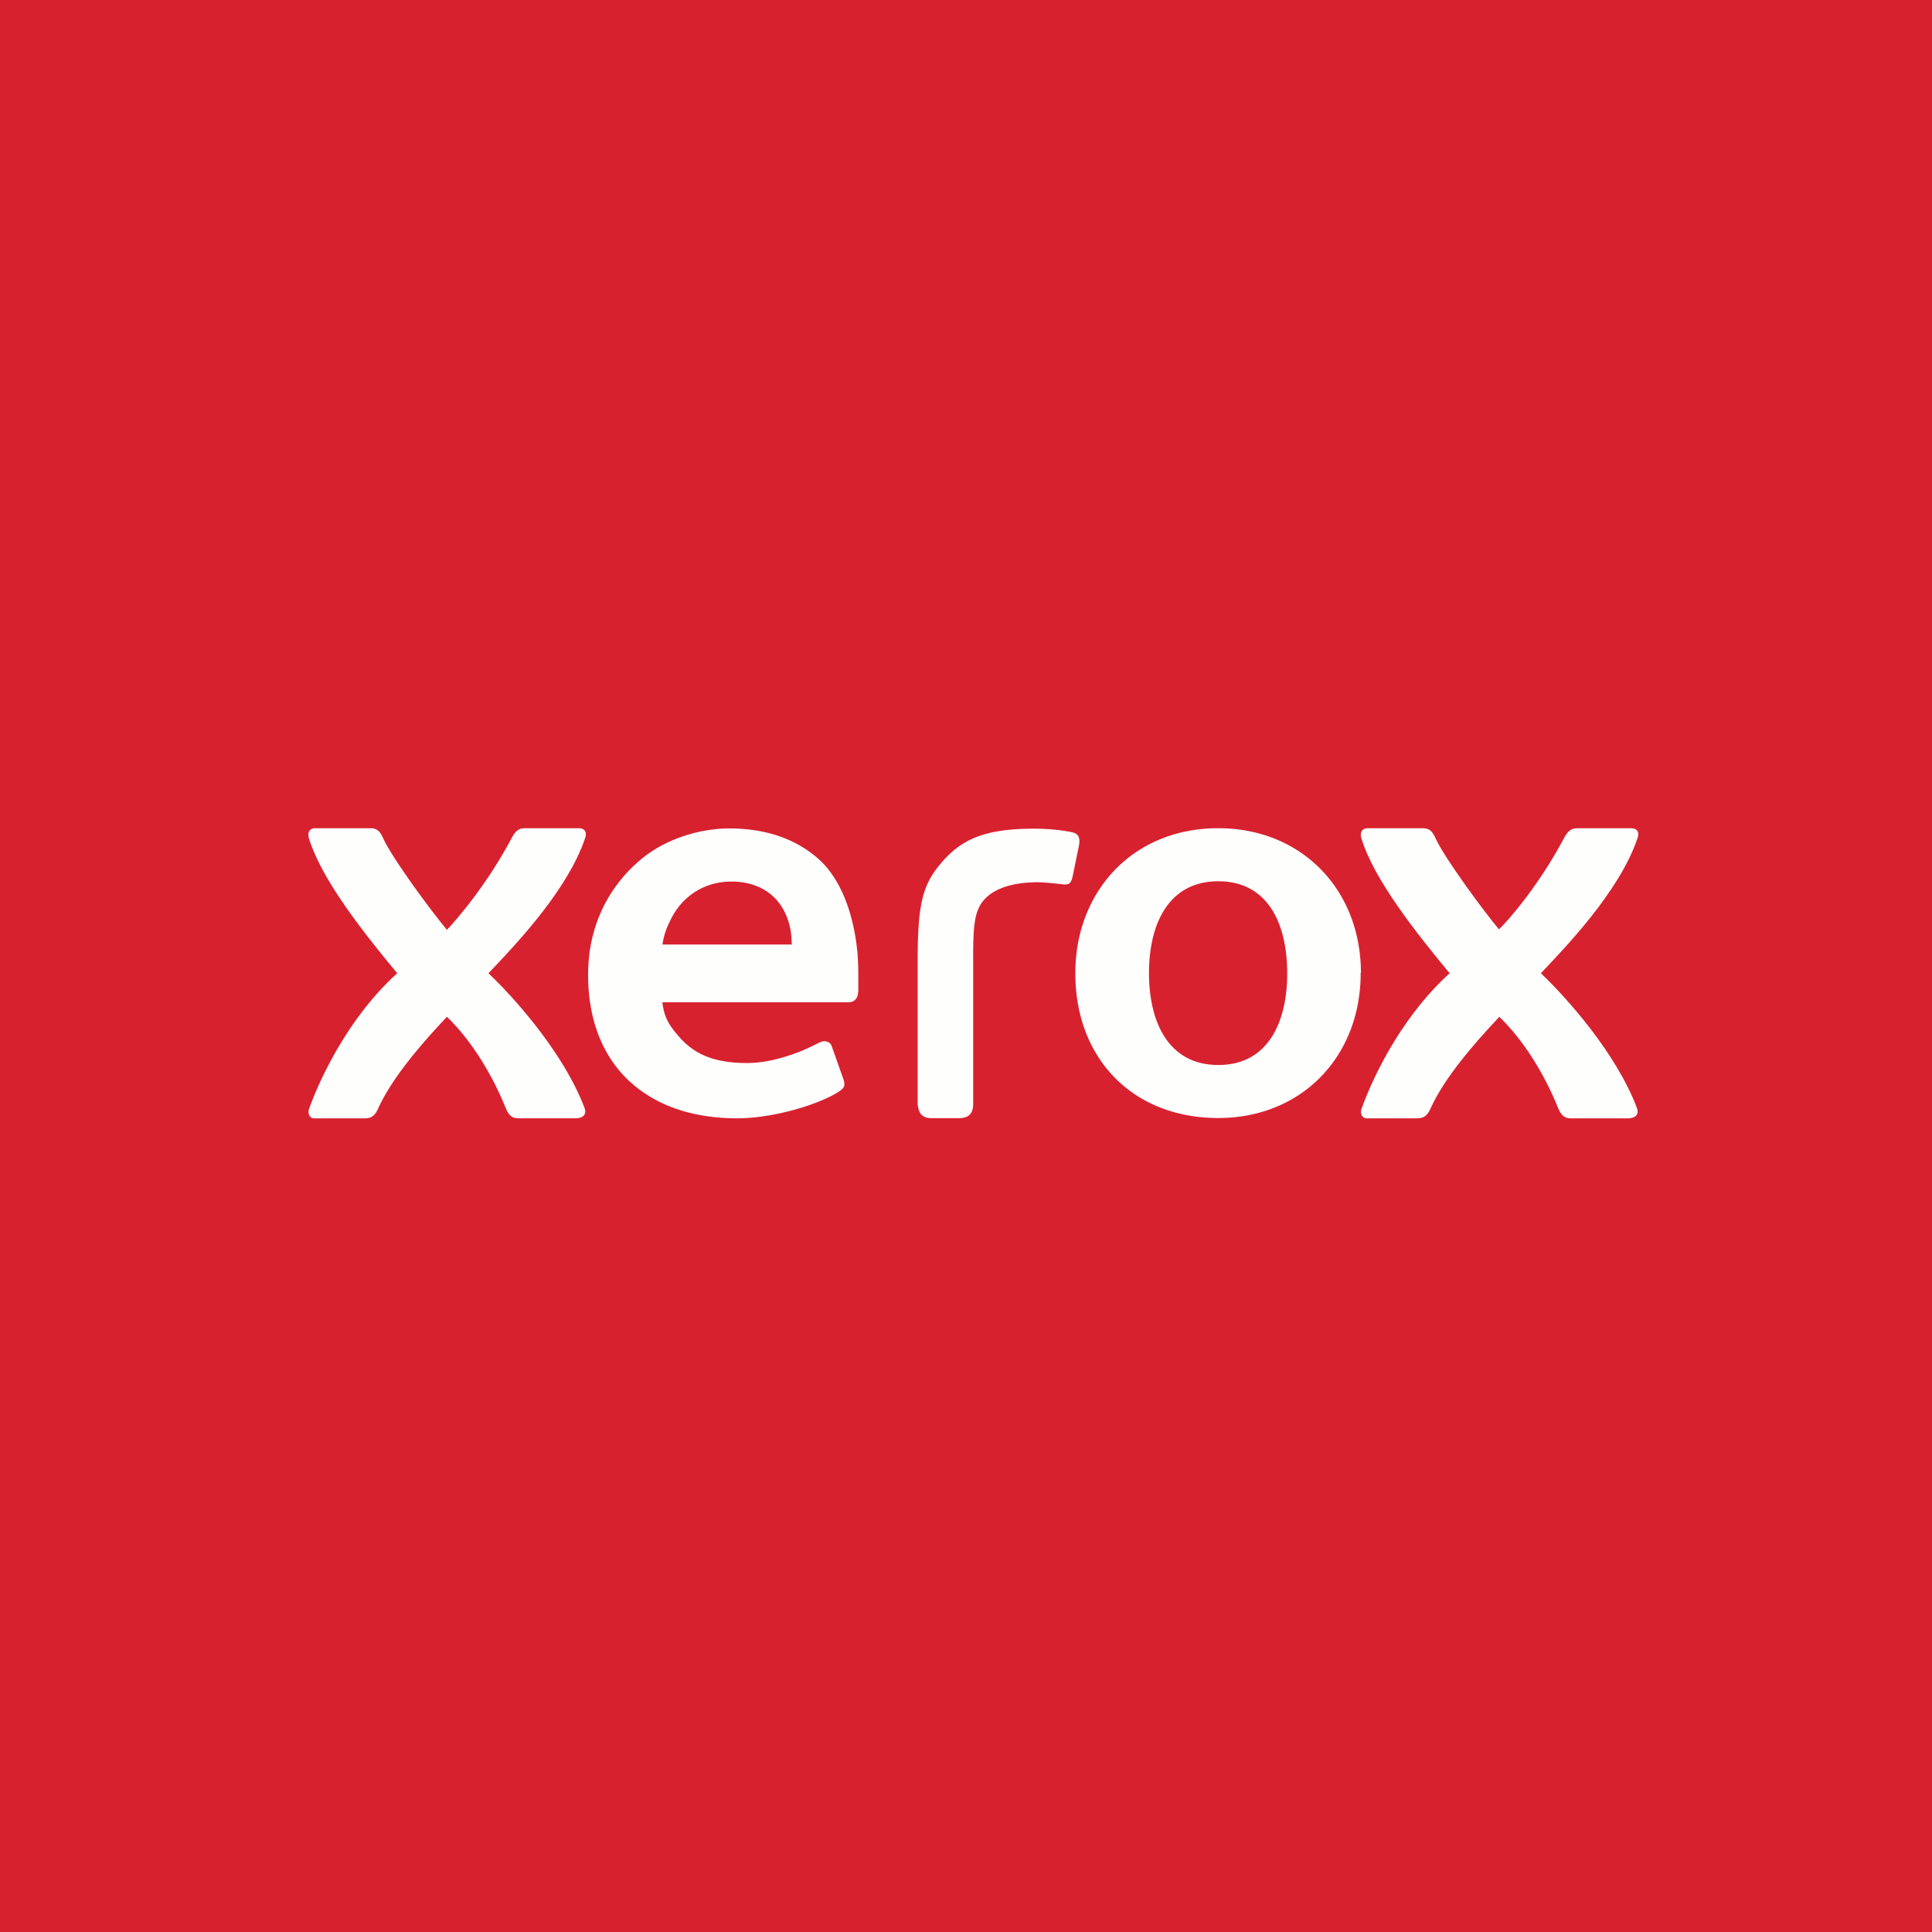
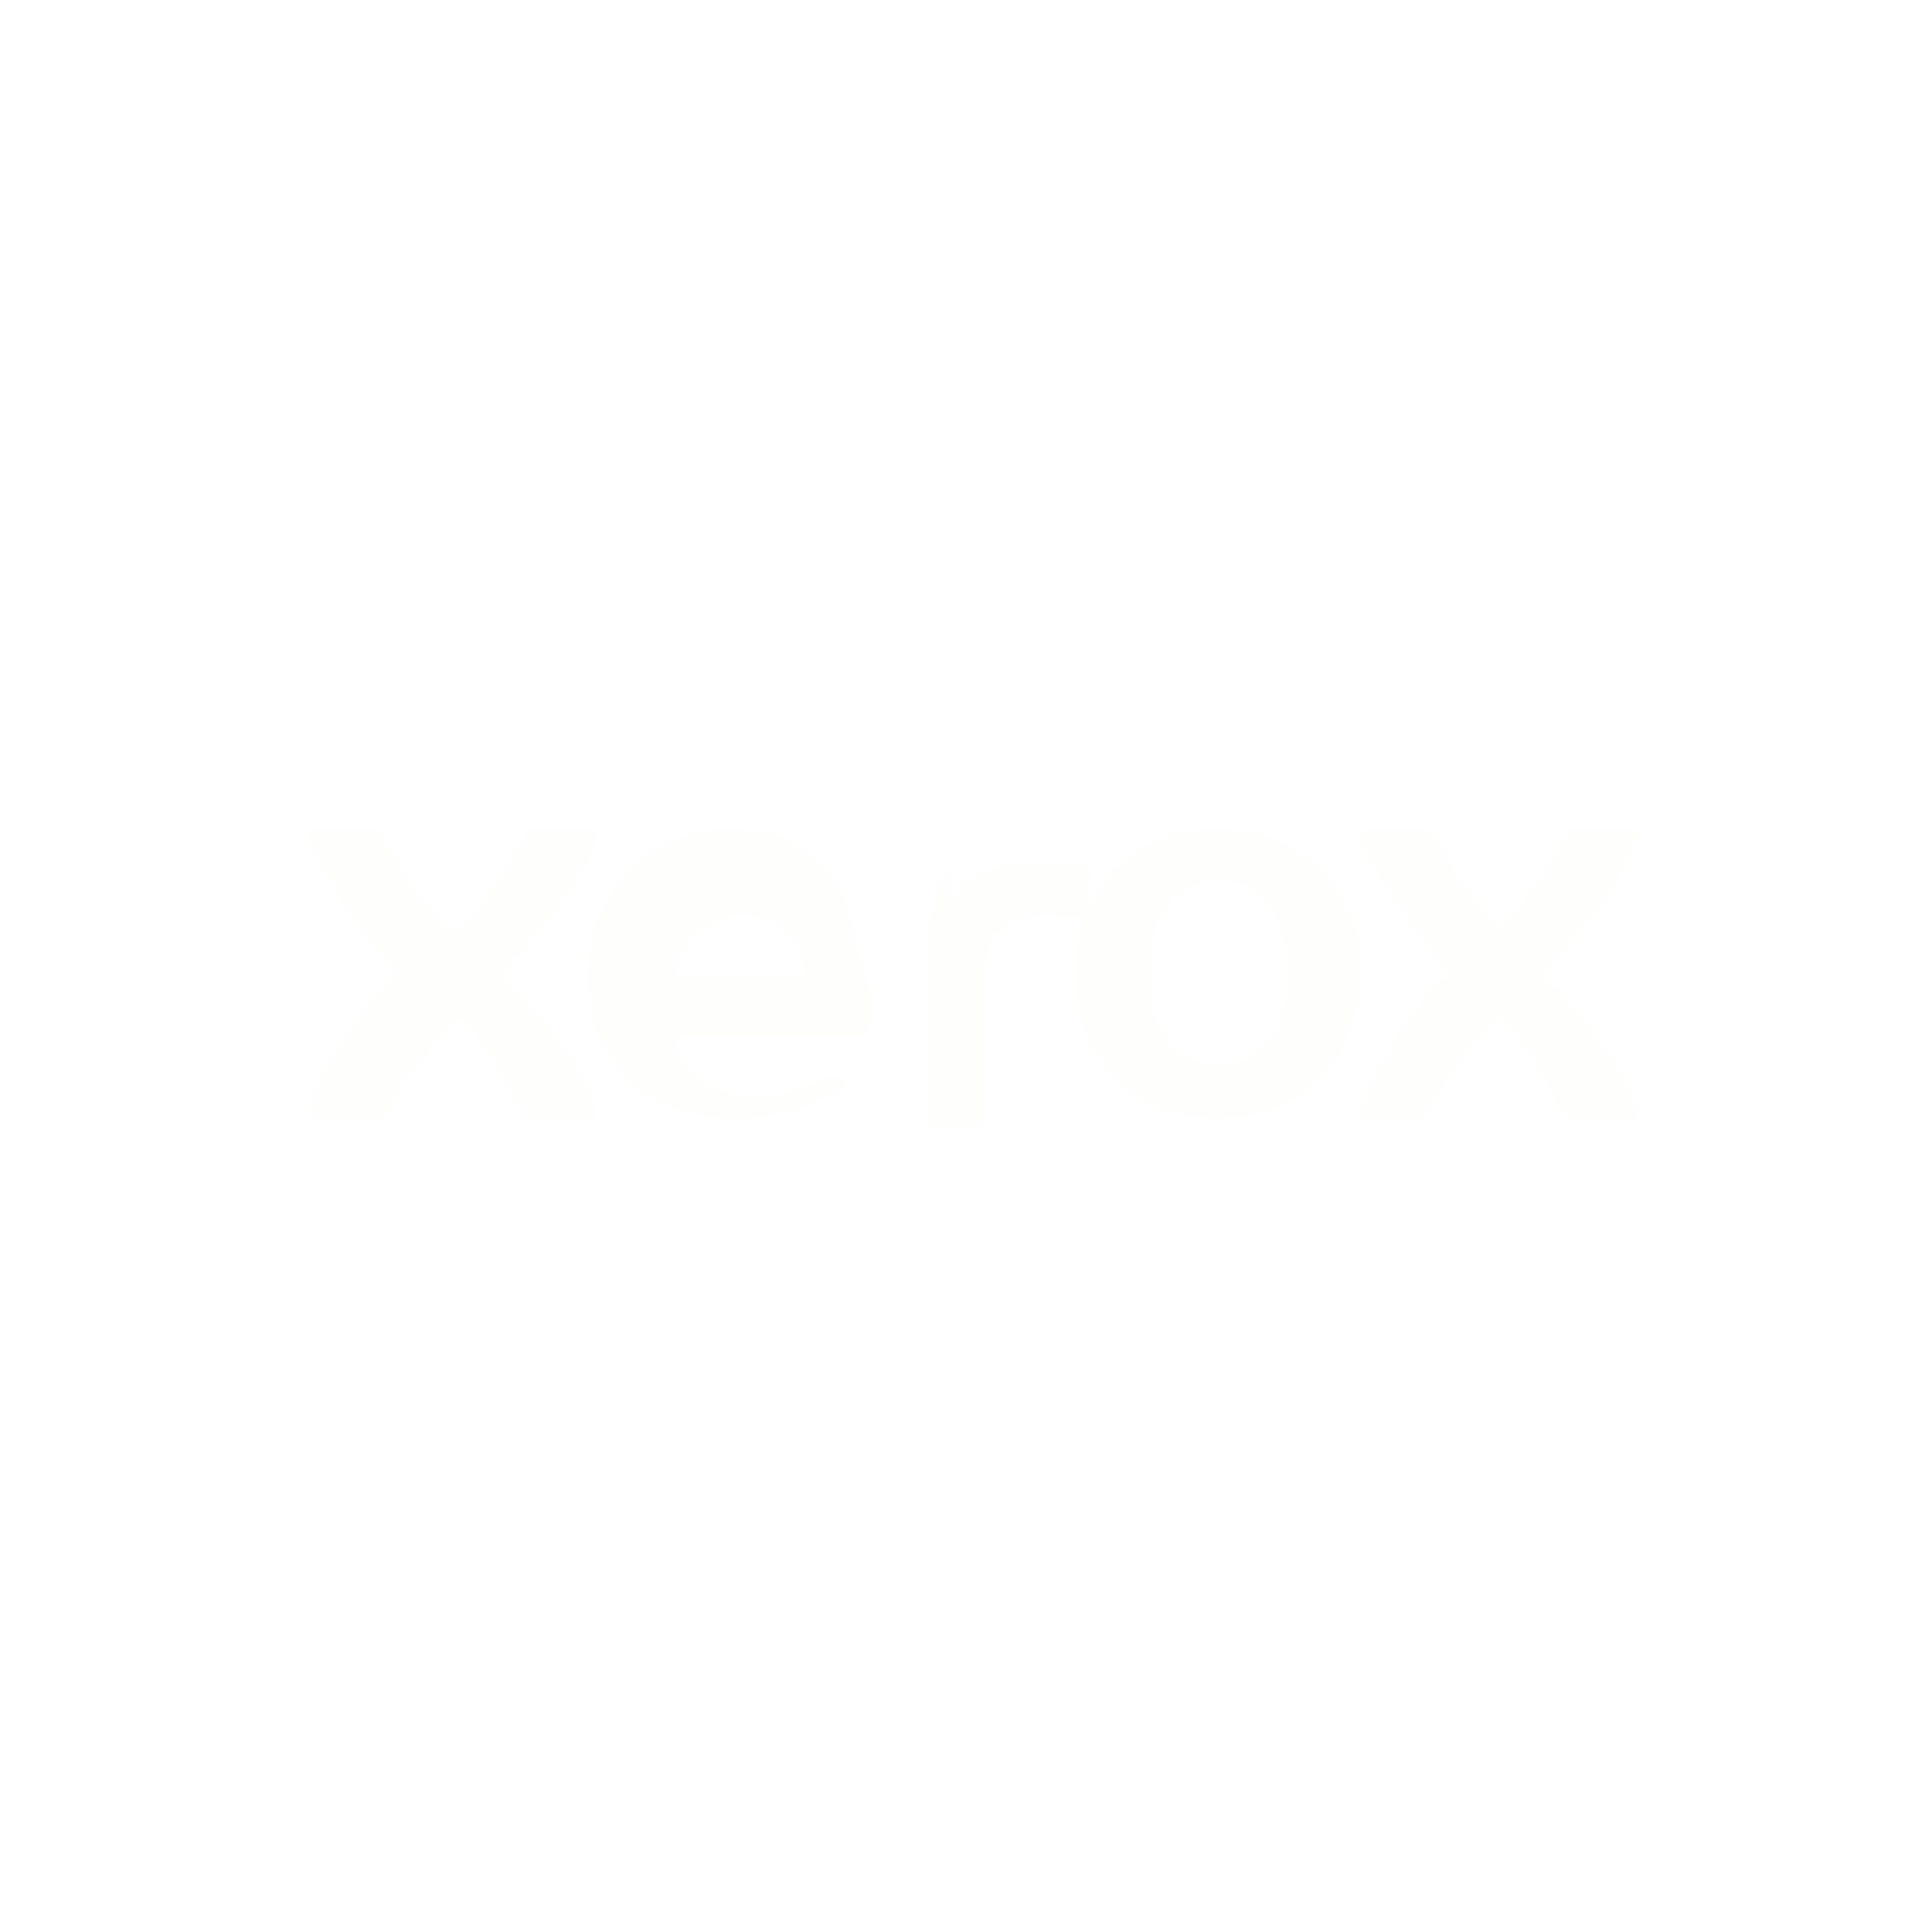
<svg xmlns="http://www.w3.org/2000/svg" width="60" height="60" fill="none">
-   <path fill="#D8212F" d="M0 0h60v60H0z" />
  <g fill="#FEFEFD" clip-path="url(#a)">
-     <path d="M42.257 30.206c.008 2.6-1.828 4.515-4.422 4.515-2.644 0-4.44-1.833-4.44-4.498 0-2.522 1.771-4.502 4.44-4.502 2.594 0 4.43 1.914 4.43 4.499zm-2.282.015c0-1.512-.585-2.852-2.14-2.852-1.553 0-2.152 1.34-2.152 2.852s.599 2.853 2.153 2.853 2.14-1.342 2.14-2.853M26.63 29.6c-.108-1.17-.495-2.288-1.213-2.926-.694-.615-1.623-.946-2.774-.946-.848 0-1.92.29-2.709.938-.942.773-1.67 1.982-1.67 3.608 0 1.403.455 2.532 1.276 3.297.805.75 1.942 1.159 3.353 1.159 1.136 0 2.507-.428 3.095-.79.207-.127.27-.182.217-.39l-.367-1.037c-.043-.172-.232-.215-.385-.138-.258.126-.452.226-.714.322-.508.188-1.034.316-1.535.316-1.054 0-1.654-.287-2.113-.815-.292-.335-.466-.58-.52-1.072h5.78c.21 0 .305-.146.305-.393v-.419c0-.204-.009-.522-.026-.714m-2.042-.267h-4.015c.042-.29.125-.513.256-.776.358-.721 1.04-1.18 1.887-1.18 1.162 0 1.872.787 1.872 1.956m4.507-2.365c.657-.847 1.356-1.233 3.035-1.233.396 0 .88.045 1.185.117.2.047.23.203.194.403l-.2.978c-.046.183-.096.235-.24.235q-.036 0-.118-.01a9 9 0 0 0-.7-.06c-.835 0-1.374.207-1.671.526-.345.37-.357.916-.357 1.895v4.46c0 .286-.126.446-.434.446h-.86c-.284 0-.407-.141-.43-.446V29.9c0-1.555.092-2.282.596-2.931m-15.215 1.906c.298-.308 1.238-1.395 2.008-2.844.13-.249.244-.31.418-.31h1.666c.128 0 .282.063.198.31-.567 1.682-2.284 3.432-3 4.195.782.739 2.327 2.46 2.98 4.174.058.153.03.33-.298.33h-1.707c-.178 0-.315-.017-.435-.308-.424-1.054-1.075-2.117-1.83-2.844-.825.873-1.712 1.91-2.135 2.844-.103.229-.206.309-.432.309H9.746c-.104 0-.21-.123-.142-.31.465-1.276 1.405-3 2.733-4.195-1.043-1.258-2.348-2.903-2.744-4.195-.06-.194.044-.31.19-.31h1.714c.2 0 .301.083.402.31.26.592 1.51 2.287 1.98 2.844" />
+     <path d="M42.257 30.206c.008 2.6-1.828 4.515-4.422 4.515-2.644 0-4.44-1.833-4.44-4.498 0-2.522 1.771-4.502 4.44-4.502 2.594 0 4.43 1.914 4.43 4.499zm-2.282.015c0-1.512-.585-2.852-2.14-2.852-1.553 0-2.152 1.34-2.152 2.852s.599 2.853 2.153 2.853 2.14-1.342 2.14-2.853M26.63 29.6c-.108-1.17-.495-2.288-1.213-2.926-.694-.615-1.623-.946-2.774-.946-.848 0-1.92.29-2.709.938-.942.773-1.67 1.982-1.67 3.608 0 1.403.455 2.532 1.276 3.297.805.75 1.942 1.159 3.353 1.159 1.136 0 2.507-.428 3.095-.79.207-.127.27-.182.217-.39c-.043-.172-.232-.215-.385-.138-.258.126-.452.226-.714.322-.508.188-1.034.316-1.535.316-1.054 0-1.654-.287-2.113-.815-.292-.335-.466-.58-.52-1.072h5.78c.21 0 .305-.146.305-.393v-.419c0-.204-.009-.522-.026-.714m-2.042-.267h-4.015c.042-.29.125-.513.256-.776.358-.721 1.04-1.18 1.887-1.18 1.162 0 1.872.787 1.872 1.956m4.507-2.365c.657-.847 1.356-1.233 3.035-1.233.396 0 .88.045 1.185.117.2.047.23.203.194.403l-.2.978c-.046.183-.096.235-.24.235q-.036 0-.118-.01a9 9 0 0 0-.7-.06c-.835 0-1.374.207-1.671.526-.345.37-.357.916-.357 1.895v4.46c0 .286-.126.446-.434.446h-.86c-.284 0-.407-.141-.43-.446V29.9c0-1.555.092-2.282.596-2.931m-15.215 1.906c.298-.308 1.238-1.395 2.008-2.844.13-.249.244-.31.418-.31h1.666c.128 0 .282.063.198.31-.567 1.682-2.284 3.432-3 4.195.782.739 2.327 2.46 2.98 4.174.058.153.03.33-.298.33h-1.707c-.178 0-.315-.017-.435-.308-.424-1.054-1.075-2.117-1.83-2.844-.825.873-1.712 1.91-2.135 2.844-.103.229-.206.309-.432.309H9.746c-.104 0-.21-.123-.142-.31.465-1.276 1.405-3 2.733-4.195-1.043-1.258-2.348-2.903-2.744-4.195-.06-.194.044-.31.19-.31h1.714c.2 0 .301.083.402.31.26.592 1.51 2.287 1.98 2.844" />
    <path d="M46.554 28.86c.308-.293 1.247-1.38 2.017-2.83.13-.248.245-.308.418-.308h1.666c.128 0 .282.06.199.309-.568 1.682-2.285 3.432-3.001 4.195.782.739 2.327 2.46 2.98 4.173.059.154.03.332-.297.332h-1.708c-.178 0-.315-.018-.435-.31-.423-1.053-1.075-2.117-1.83-2.843-.824.873-1.712 1.91-2.135 2.844-.103.228-.206.309-.431.309H42.43c-.104 0-.211-.123-.142-.311.464-1.275 1.404-3 2.732-4.194-1.042-1.258-2.348-2.903-2.743-4.195-.06-.195.044-.31.189-.31h1.715c.199 0 .3.082.401.31.26.591 1.51 2.286 1.98 2.844z" />
  </g>
  <defs>
    <clipPath id="a">
      <path fill="#fff" d="M9 25h42v10H9z" />
    </clipPath>
  </defs>
</svg>